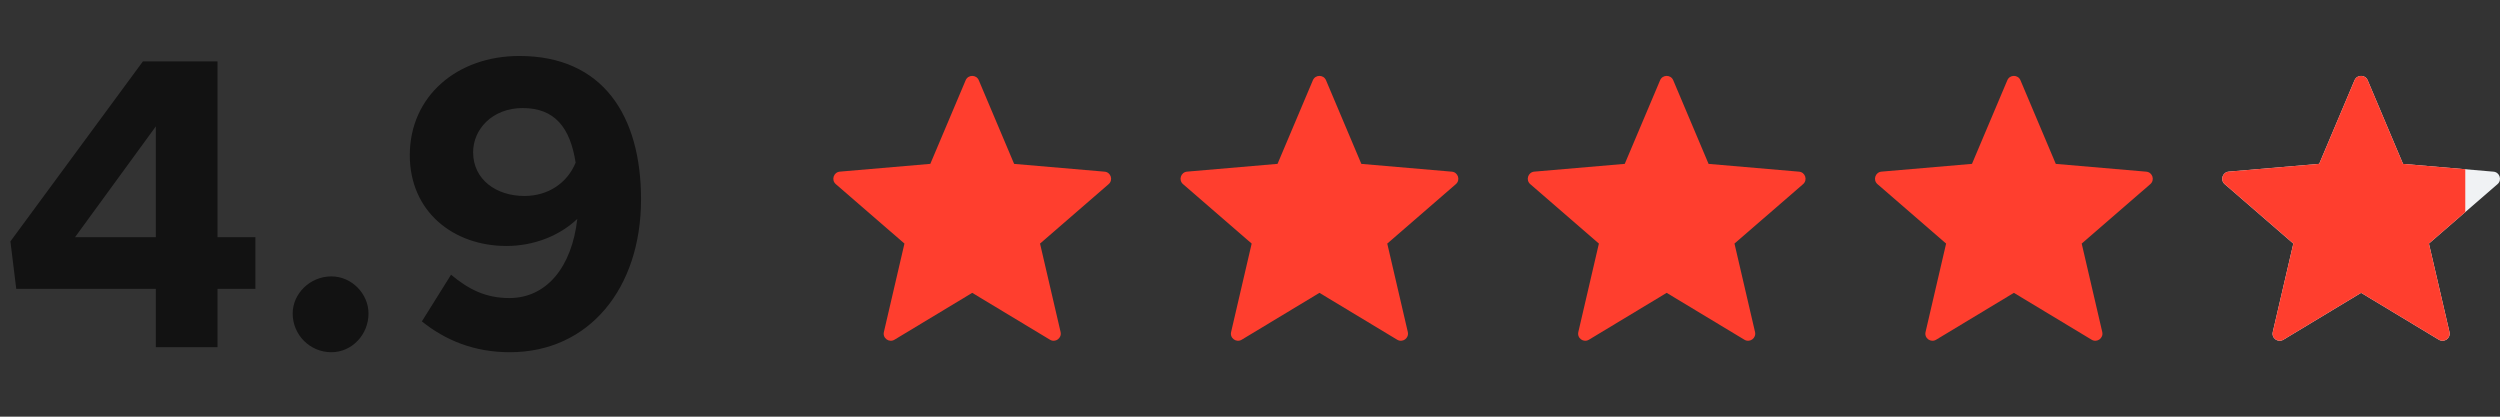
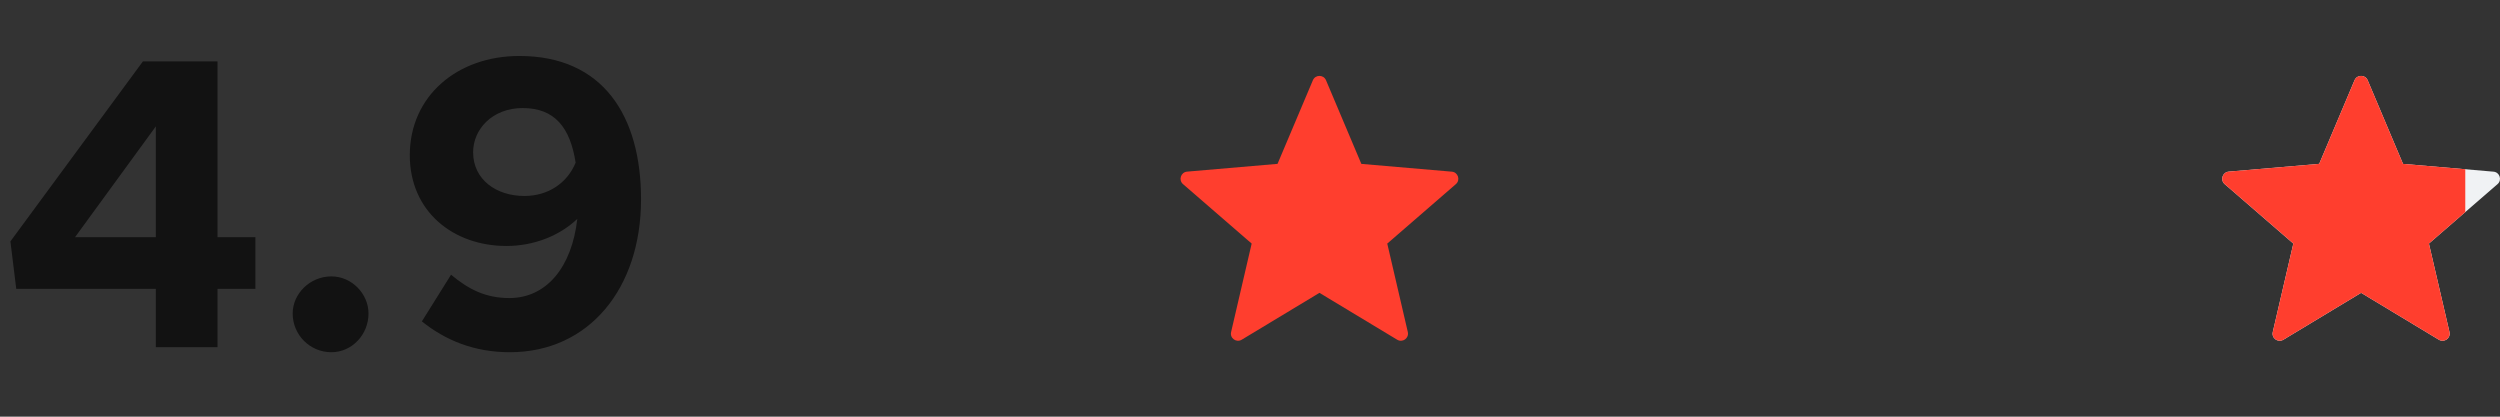
<svg xmlns="http://www.w3.org/2000/svg" width="72" height="12" viewBox="0 0 72 12" fill="none">
  <rect x="0" y="0" width="72" height="12" fill="#333333" stroke="none" />
  <path d="M4.488 10H6.264V8.32H7.356V6.832H6.264V1.768H4.116L0.3 6.952L0.468 8.32H4.488V10ZM2.16 6.832L4.488 3.64V6.832H2.16ZM9.545 10.144C10.133 10.144 10.613 9.64 10.613 9.028C10.613 8.464 10.133 7.96 9.545 7.96C8.921 7.96 8.429 8.464 8.429 9.028C8.429 9.64 8.921 10.144 9.545 10.144ZM14.958 1.612C13.158 1.612 11.802 2.776 11.802 4.468C11.802 6.1 13.062 7.084 14.586 7.084C15.366 7.084 16.11 6.796 16.626 6.304C16.47 7.696 15.738 8.584 14.67 8.584C13.986 8.584 13.494 8.332 12.99 7.912L12.15 9.256C12.822 9.796 13.65 10.144 14.682 10.144C16.962 10.144 18.462 8.308 18.462 5.74C18.462 3.34 17.37 1.612 14.958 1.612ZM15.102 5.644C14.298 5.644 13.626 5.176 13.626 4.384C13.626 3.724 14.178 3.112 15.054 3.112C15.978 3.112 16.422 3.676 16.578 4.684C16.338 5.272 15.786 5.644 15.102 5.644Z" fill="#121212" />
  <g clip-path="url(#clip0)">
-     <path d="M28.189 2.311L29.207 4.72L31.812 4.944C31.993 4.959 32.066 5.185 31.929 5.303L29.953 7.015L30.545 9.562C30.586 9.739 30.394 9.878 30.239 9.784L28 8.434L25.761 9.784C25.606 9.878 25.414 9.739 25.456 9.562L26.048 7.015L24.071 5.303C23.934 5.184 24.007 4.959 24.188 4.943L26.793 4.719L27.811 2.311C27.882 2.144 28.119 2.144 28.189 2.311Z" fill="#FF3E2E" />
-   </g>
+     </g>
  <g clip-path="url(#clip1)">
    <path d="M38.189 2.311L39.207 4.72L41.812 4.944C41.993 4.959 42.066 5.185 41.929 5.303L39.953 7.015L40.545 9.562C40.586 9.739 40.394 9.878 40.239 9.784L38 8.434L35.761 9.784C35.606 9.878 35.414 9.739 35.456 9.562L36.048 7.015L34.071 5.303C33.934 5.184 34.007 4.959 34.188 4.943L36.793 4.719L37.811 2.311C37.882 2.144 38.119 2.144 38.189 2.311Z" fill="#FF3E2E" />
  </g>
  <g clip-path="url(#clip2)">
-     <path d="M48.189 2.311L49.207 4.72L51.812 4.944C51.993 4.959 52.066 5.185 51.929 5.303L49.953 7.015L50.545 9.562C50.586 9.739 50.394 9.878 50.239 9.784L48 8.434L45.761 9.784C45.606 9.878 45.414 9.739 45.456 9.562L46.048 7.015L44.071 5.303C43.934 5.184 44.007 4.959 44.188 4.943L46.793 4.719L47.811 2.311C47.882 2.144 48.119 2.144 48.189 2.311Z" fill="#FF3E2E" />
-   </g>
+     </g>
  <g clip-path="url(#clip3)">
-     <path d="M58.189 2.311L59.207 4.72L61.812 4.944C61.993 4.959 62.066 5.185 61.929 5.303L59.953 7.015L60.545 9.562C60.586 9.739 60.394 9.878 60.239 9.784L58 8.434L55.761 9.784C55.606 9.878 55.414 9.739 55.456 9.562L56.048 7.015L54.071 5.303C53.934 5.184 54.007 4.959 54.188 4.943L56.793 4.719L57.811 2.311C57.882 2.144 58.119 2.144 58.189 2.311Z" fill="#FF3E2E" />
+     <path d="M58.189 2.311L59.207 4.72L61.812 4.944C61.993 4.959 62.066 5.185 61.929 5.303L59.953 7.015L60.545 9.562C60.586 9.739 60.394 9.878 60.239 9.784L58 8.434L55.761 9.784C55.606 9.878 55.414 9.739 55.456 9.562L56.048 7.015L54.071 5.303C53.934 5.184 54.007 4.959 54.188 4.943L57.811 2.311C57.882 2.144 58.119 2.144 58.189 2.311Z" fill="#FF3E2E" />
  </g>
  <g clip-path="url(#clip4)">
    <path d="M68.189 2.311L69.207 4.72L71.812 4.944C71.993 4.959 72.066 5.185 71.929 5.303L69.953 7.015L70.545 9.562C70.586 9.739 70.394 9.878 70.239 9.784L68 8.434L65.761 9.784C65.606 9.878 65.414 9.739 65.456 9.562L66.048 7.015L64.071 5.303C63.934 5.184 64.007 4.959 64.188 4.943L66.793 4.719L67.811 2.311C67.882 2.144 68.119 2.144 68.189 2.311Z" fill="#F0F2F4" />
  </g>
  <g clip-path="url(#clip5)">
    <path d="M68.189 2.311L69.207 4.72L71.812 4.944C71.993 4.959 72.066 5.185 71.929 5.303L69.953 7.015L70.545 9.562C70.586 9.739 70.394 9.878 70.239 9.784L68 8.434L65.761 9.784C65.606 9.878 65.414 9.739 65.456 9.562L66.048 7.015L64.071 5.303C63.934 5.184 64.007 4.959 64.188 4.943L66.793 4.719L67.811 2.311C67.882 2.144 68.119 2.144 68.189 2.311Z" fill="#FF3E2E" />
  </g>
  <defs>
    <clipPath id="clip0">
      <rect width="8" height="8" fill="white" transform="translate(24 2)" />
    </clipPath>
    <clipPath id="clip1">
      <rect width="8" height="8" fill="white" transform="translate(34 2)" />
    </clipPath>
    <clipPath id="clip2">
      <rect width="8" height="8" fill="white" transform="translate(44 2)" />
    </clipPath>
    <clipPath id="clip3">
-       <rect width="8" height="8" fill="white" transform="translate(54 2)" />
-     </clipPath>
+       </clipPath>
    <clipPath id="clip4">
      <rect width="8" height="8" fill="white" transform="translate(64 2)" />
    </clipPath>
    <clipPath id="clip5">
      <rect width="7" height="8" fill="white" transform="translate(64 2)" />
    </clipPath>
  </defs>
</svg>